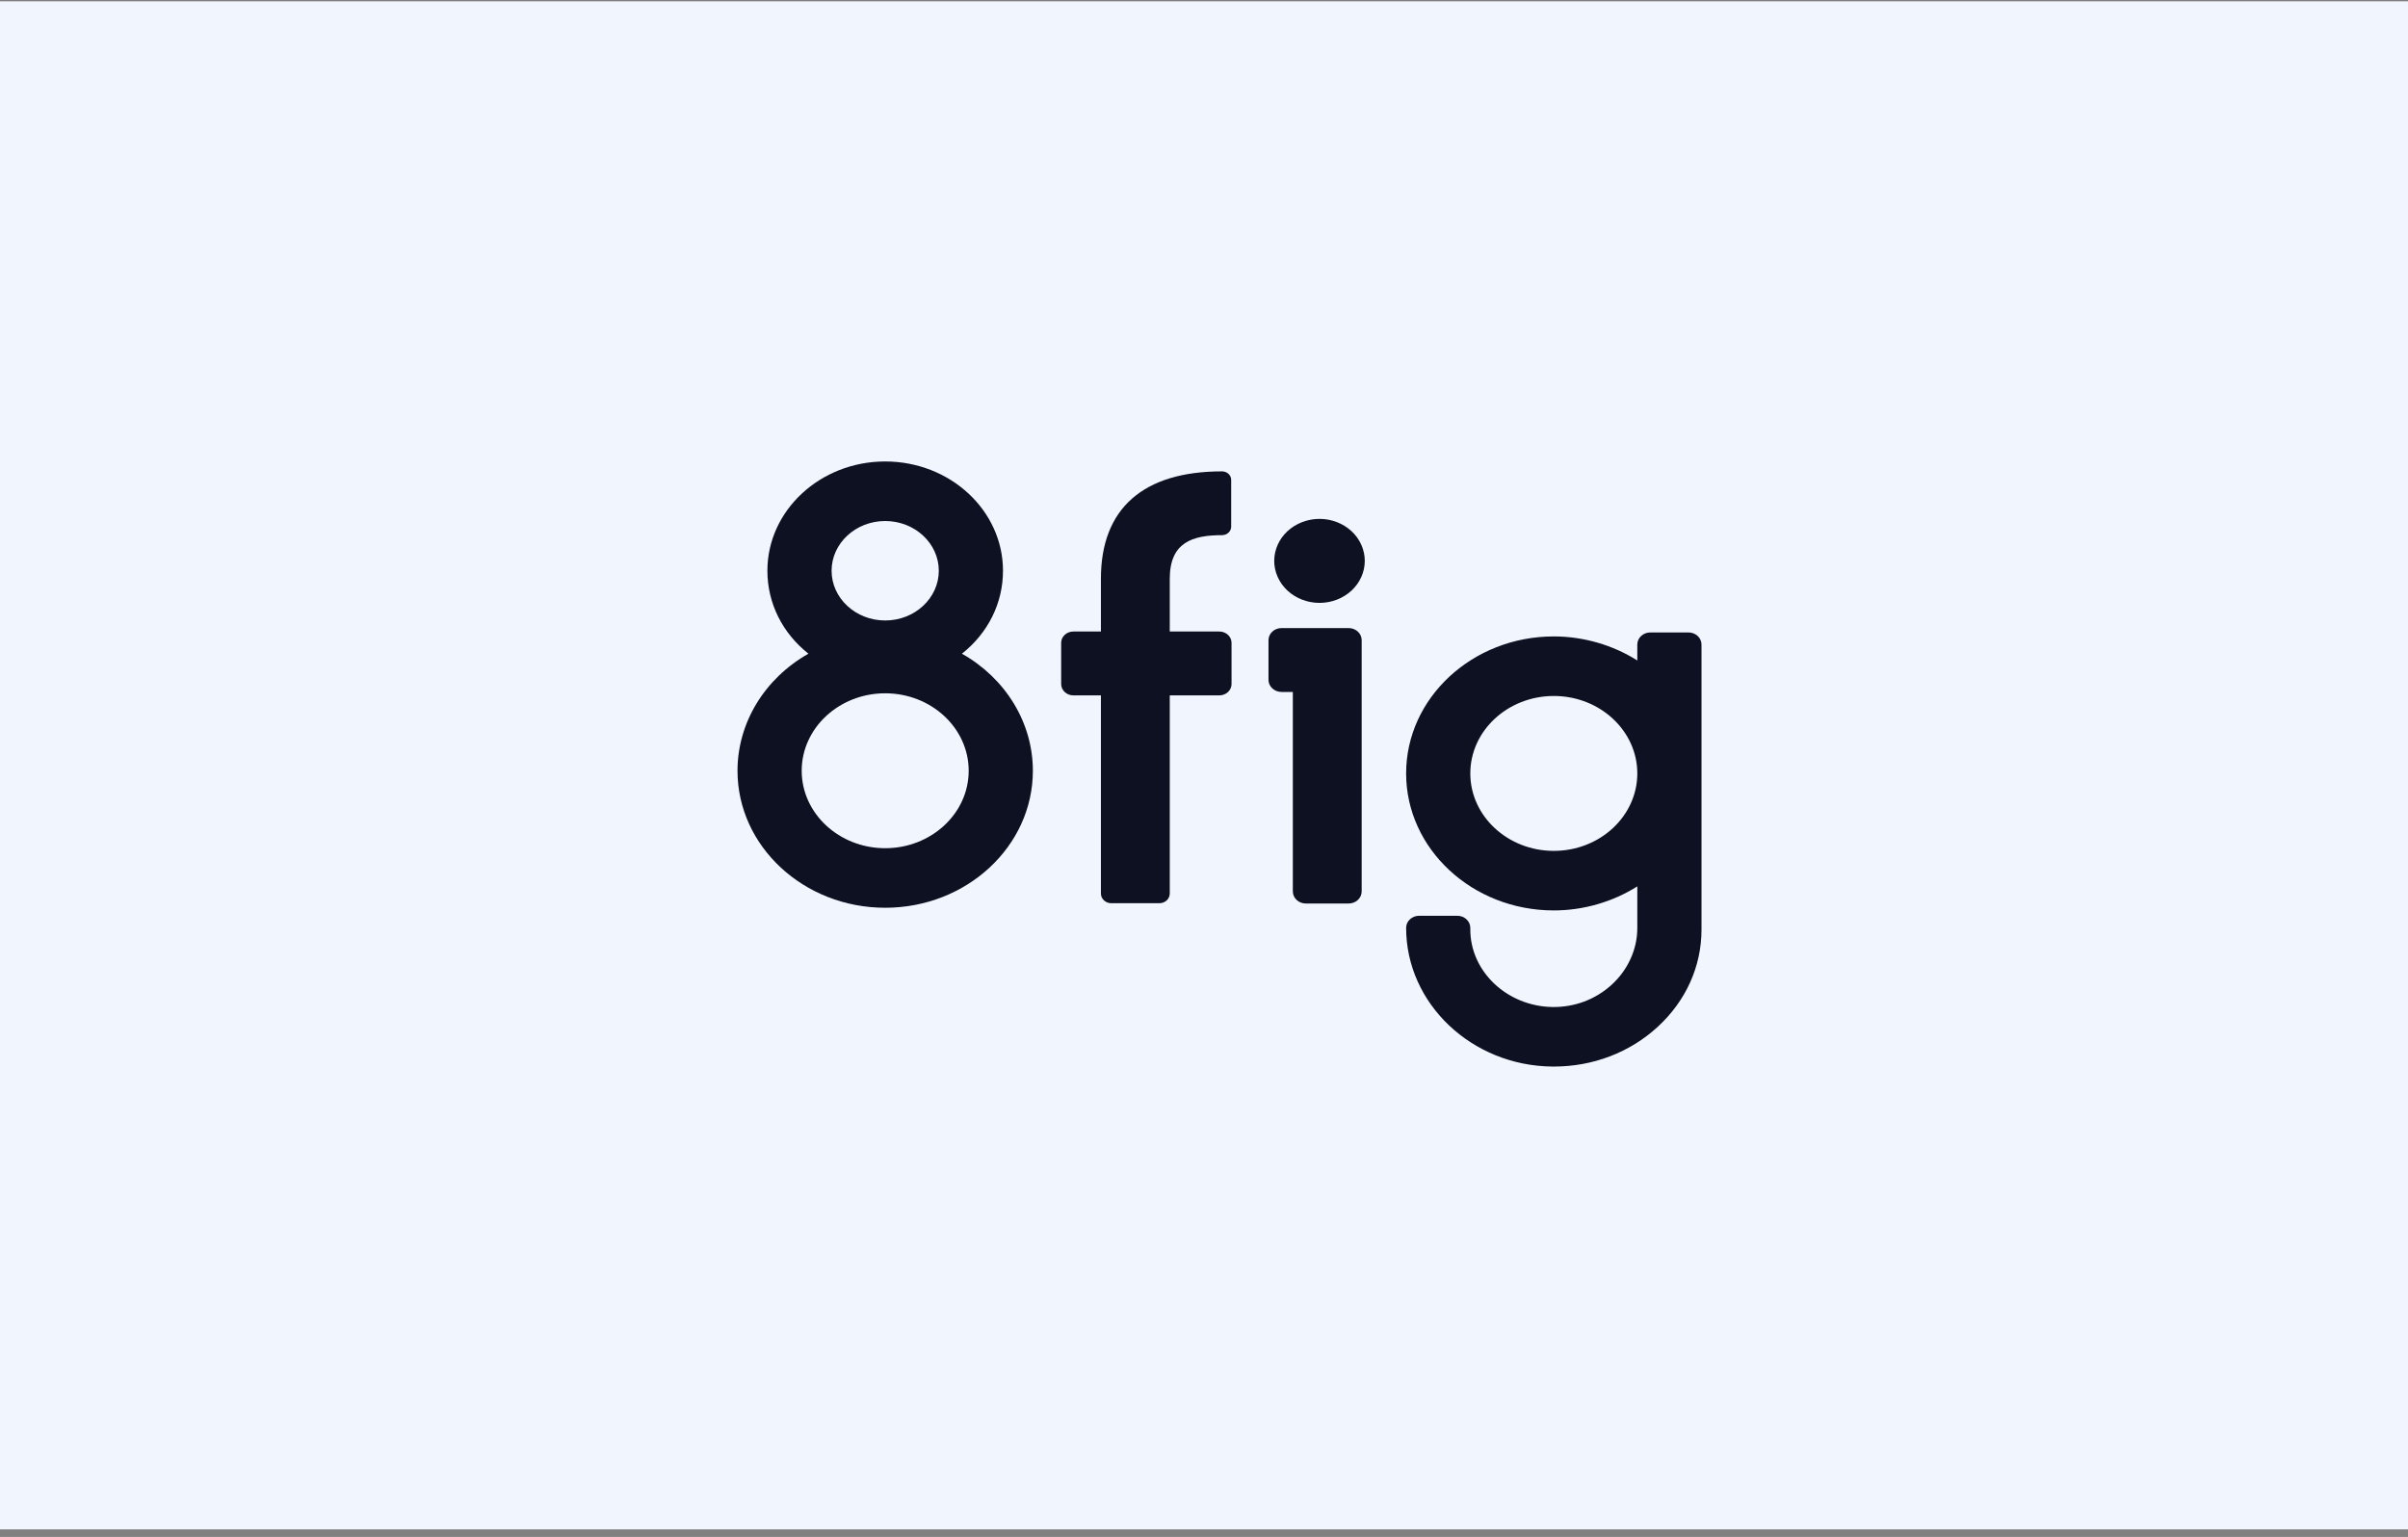
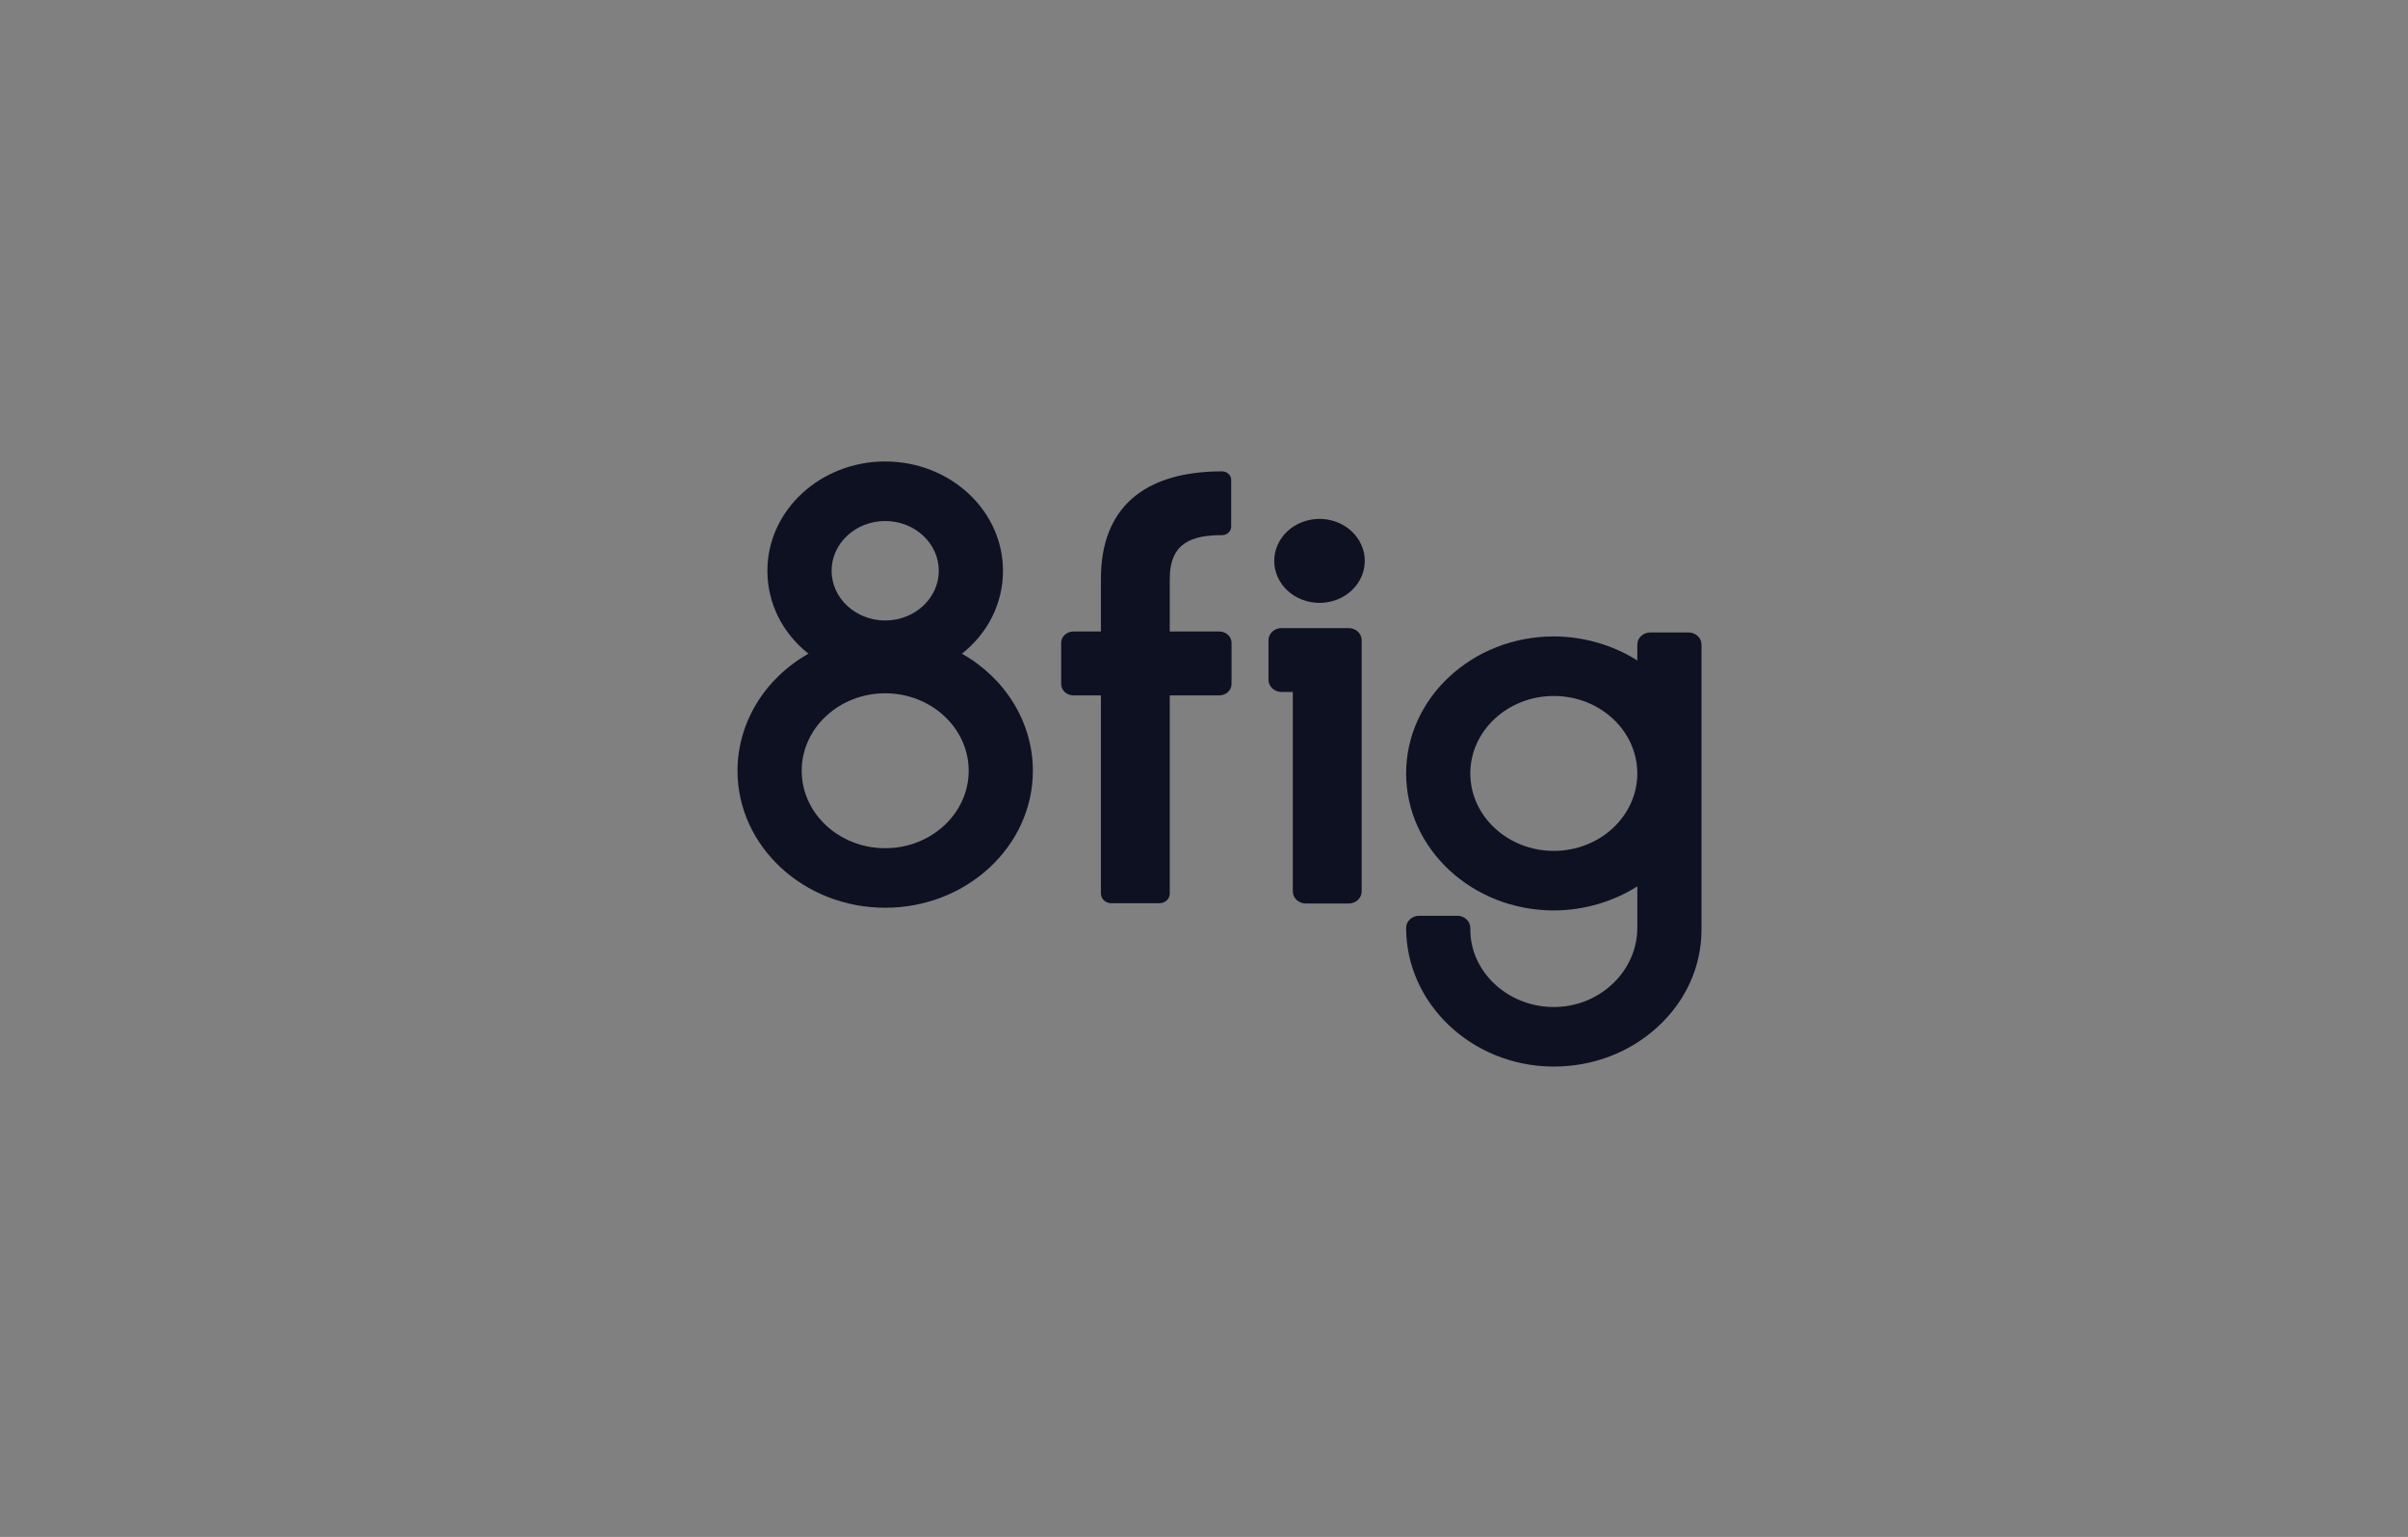
<svg xmlns="http://www.w3.org/2000/svg" width="271" height="173" viewBox="0 0 271 173" fill="none">
  <rect x="0" y="0" width="271" height="173" fill="#808080" stroke="none" />
-   <rect y="0.147" width="271" height="172" fill="#F0F5FE" />
  <path d="M151.778 70.697H144.224C143.416 70.697 142.758 71.308 142.758 72.058V76.526C142.758 77.276 143.416 77.887 144.224 77.887H145.497V100.34C145.497 101.09 146.155 101.7 146.963 101.7H151.778C152.587 101.7 153.245 101.09 153.245 100.34V72.057C153.245 71.308 152.587 70.697 151.778 70.697Z" fill="#0E1122" />
  <path d="M83 86.757C83 95.26 90.456 102.178 99.621 102.178C108.785 102.178 116.241 95.26 116.241 86.757C116.241 81.37 113.196 76.369 108.257 73.581C111.201 71.256 112.878 67.882 112.878 64.243C112.878 57.461 106.931 51.943 99.621 51.943C92.31 51.943 86.364 57.461 86.364 64.243C86.364 67.882 88.041 71.256 90.984 73.581C86.045 76.369 83 81.371 83 86.757ZM99.621 69.841C96.294 69.841 93.588 67.33 93.588 64.244C93.588 61.157 96.294 58.646 99.621 58.646C102.947 58.646 105.654 61.157 105.654 64.244C105.654 67.33 102.947 69.841 99.621 69.841ZM90.224 86.757C90.224 81.949 94.439 78.038 99.621 78.038C104.802 78.038 109.018 81.949 109.018 86.757C109.018 91.564 104.802 95.475 99.621 95.475C94.44 95.476 90.224 91.564 90.224 86.757Z" fill="#0E1122" />
  <path d="M190.023 71.188H185.732C184.923 71.188 184.265 71.799 184.265 72.549V74.345C181.5 72.595 178.192 71.637 174.868 71.637C165.704 71.637 158.248 78.555 158.248 87.058C158.248 95.561 165.704 102.479 174.868 102.479C178.191 102.479 181.499 101.522 184.265 99.771V104.471C184.265 106.847 183.211 109.172 181.372 110.849C179.561 112.501 177.192 113.392 174.705 113.349C169.613 113.268 165.471 109.358 165.471 104.632V104.44C165.471 103.69 164.813 103.079 164.005 103.079H159.714C158.906 103.079 158.248 103.69 158.248 104.44C158.248 112.967 165.63 119.971 174.705 120.053C174.76 120.053 174.815 120.053 174.87 120.053C179.273 120.053 183.419 118.47 186.558 115.585C189.738 112.663 191.49 108.773 191.49 104.632V72.549C191.489 71.799 190.832 71.188 190.023 71.188ZM184.265 87.058C184.265 91.866 180.05 95.776 174.868 95.776C169.687 95.776 165.471 91.865 165.471 87.058C165.471 82.251 169.687 78.34 174.868 78.34C180.05 78.34 184.265 82.251 184.265 87.058Z" fill="#0E1122" />
  <path d="M150.449 67.501C153.048 66.502 154.283 63.737 153.206 61.325C152.129 58.913 149.149 57.768 146.55 58.767C143.95 59.766 142.716 62.531 143.792 64.943C144.869 67.355 147.849 68.5 150.449 67.501Z" fill="#0E1122" />
  <path d="M131.648 65.137C131.648 61.072 134.166 60.238 137.529 60.238C138.098 60.238 138.558 59.81 138.558 59.282V54.014C138.558 53.486 138.098 53.058 137.529 53.058C128.664 53.058 123.899 57.235 123.899 65.137L123.899 71.084H120.8C120.041 71.084 119.425 71.655 119.425 72.359V76.998C119.425 77.702 120.041 78.273 120.8 78.273H123.899V100.579C123.899 101.181 124.424 101.668 125.072 101.668H130.473C131.121 101.668 131.647 101.181 131.647 100.579V78.273H137.224C137.983 78.273 138.599 77.702 138.599 76.998V72.359C138.599 71.655 137.983 71.084 137.224 71.084H131.647L131.648 65.137Z" fill="#0E1122" />
</svg>